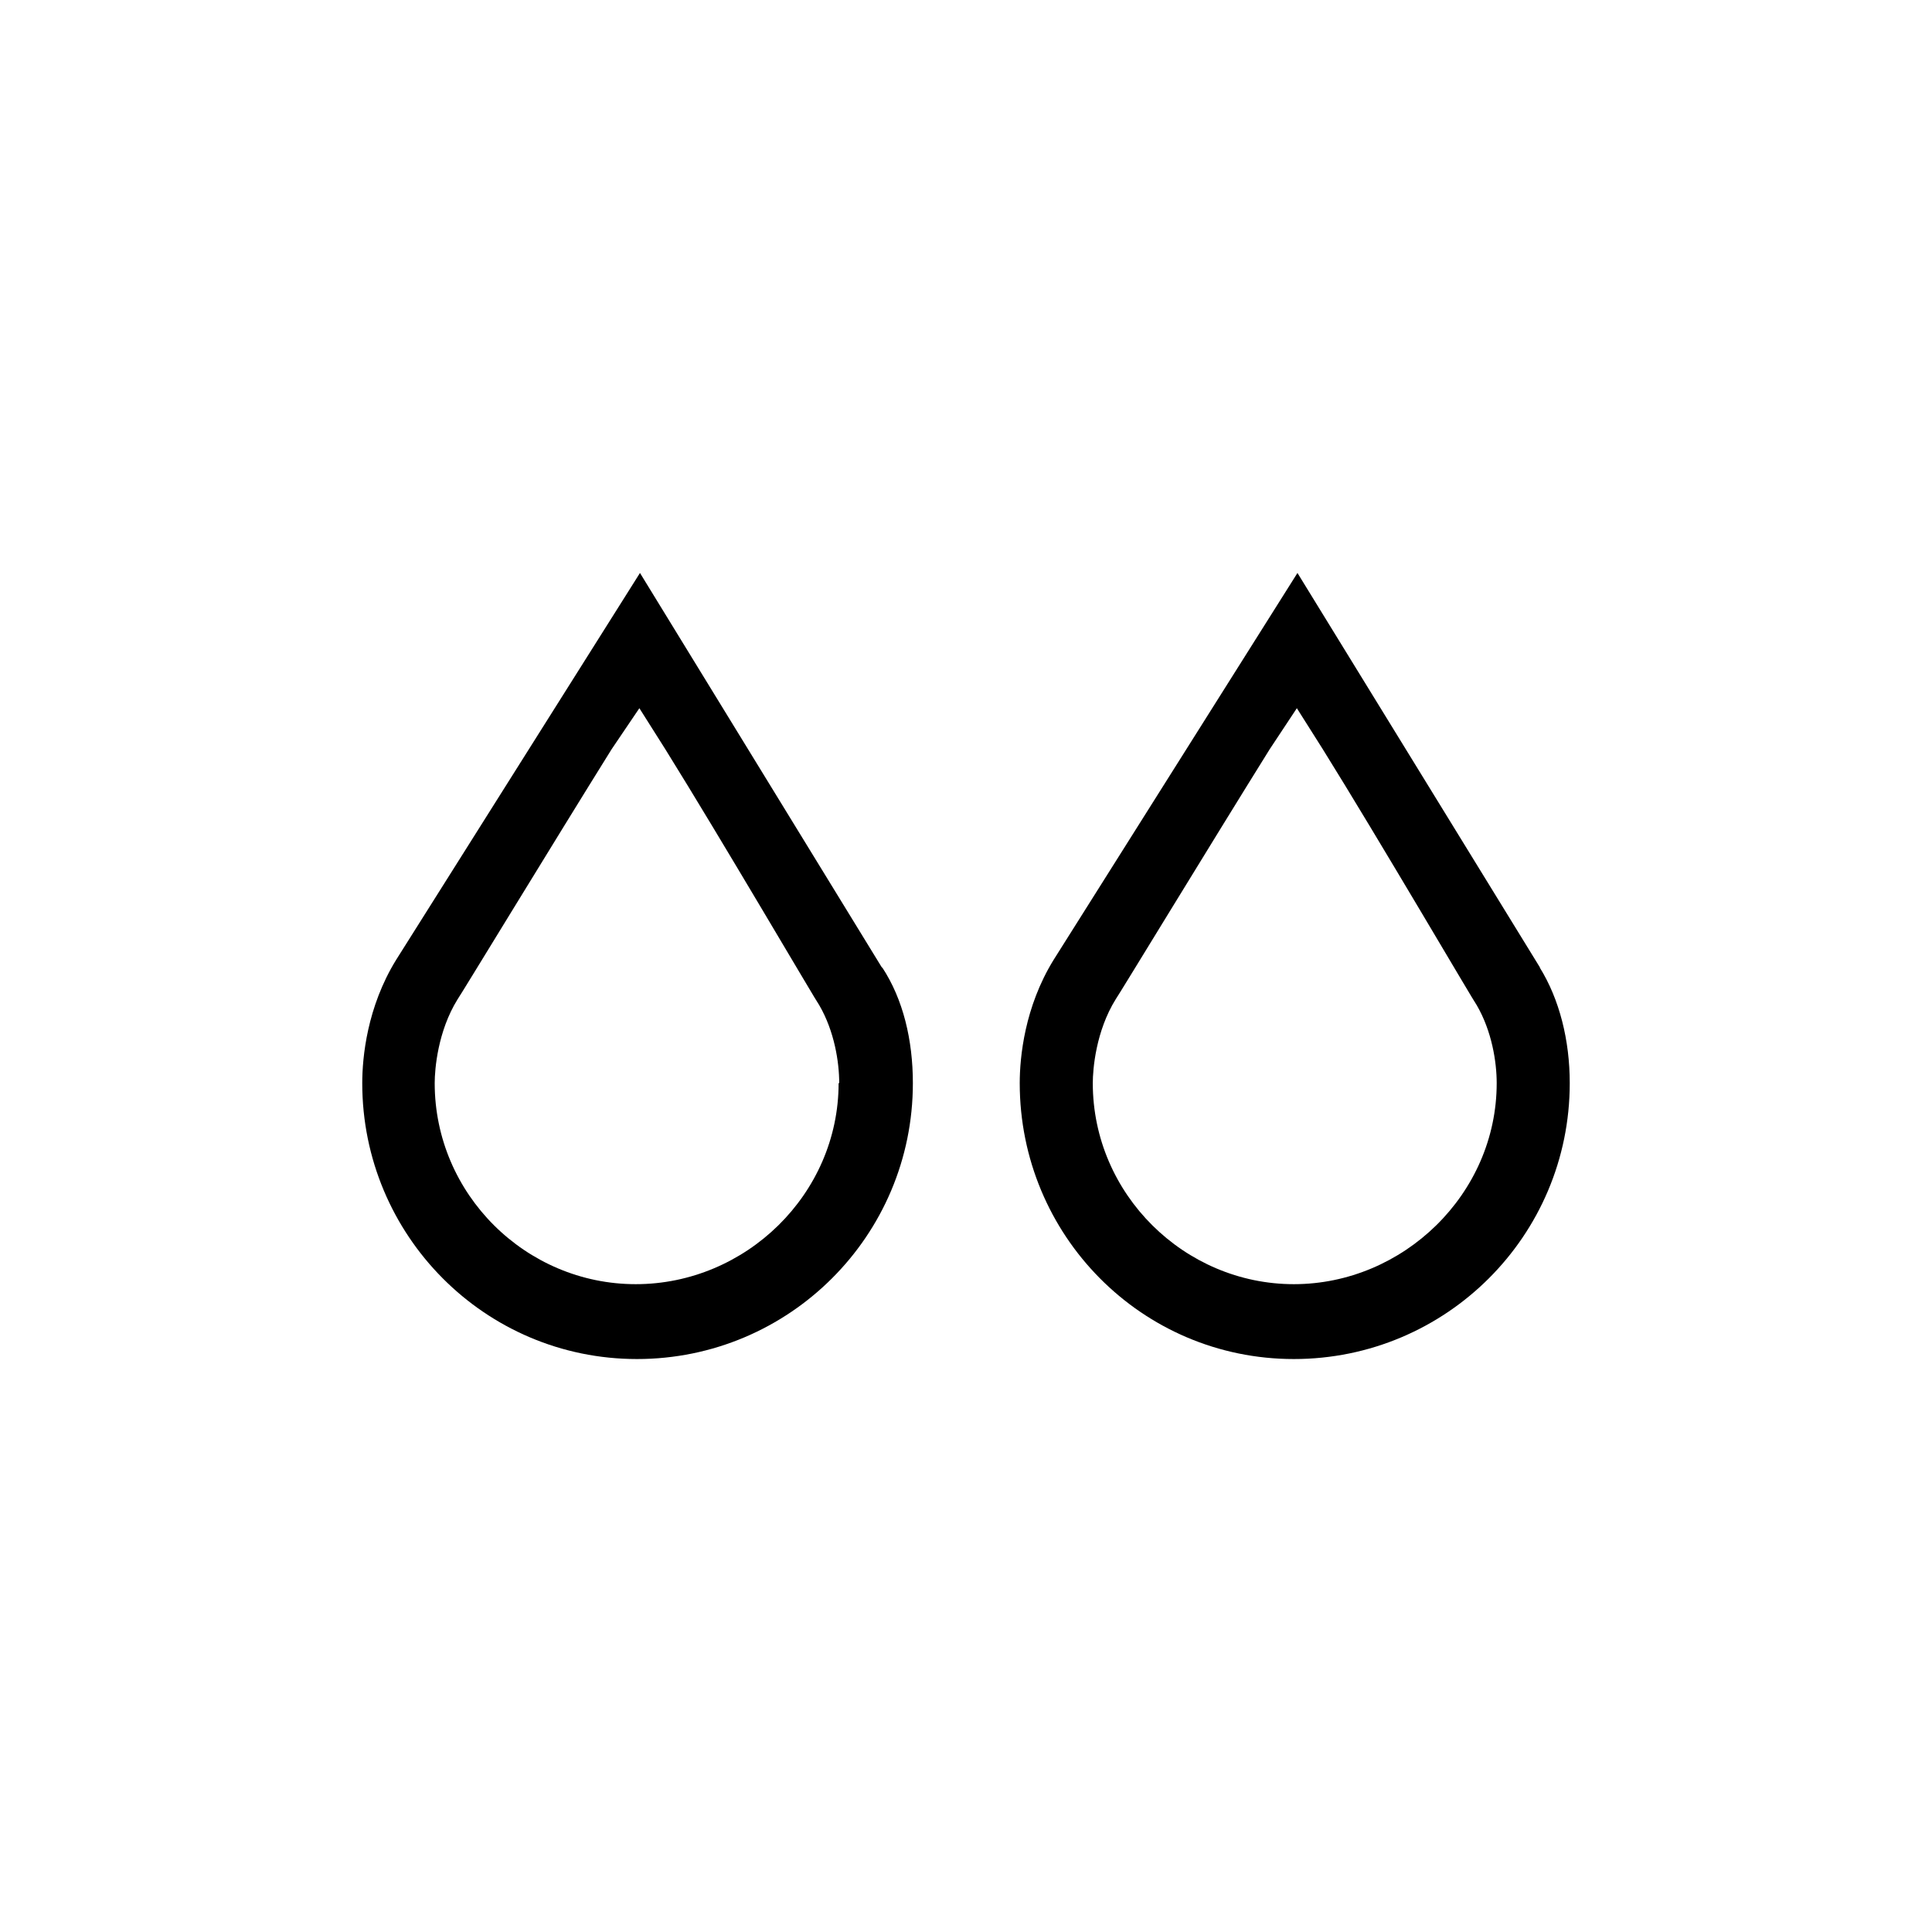
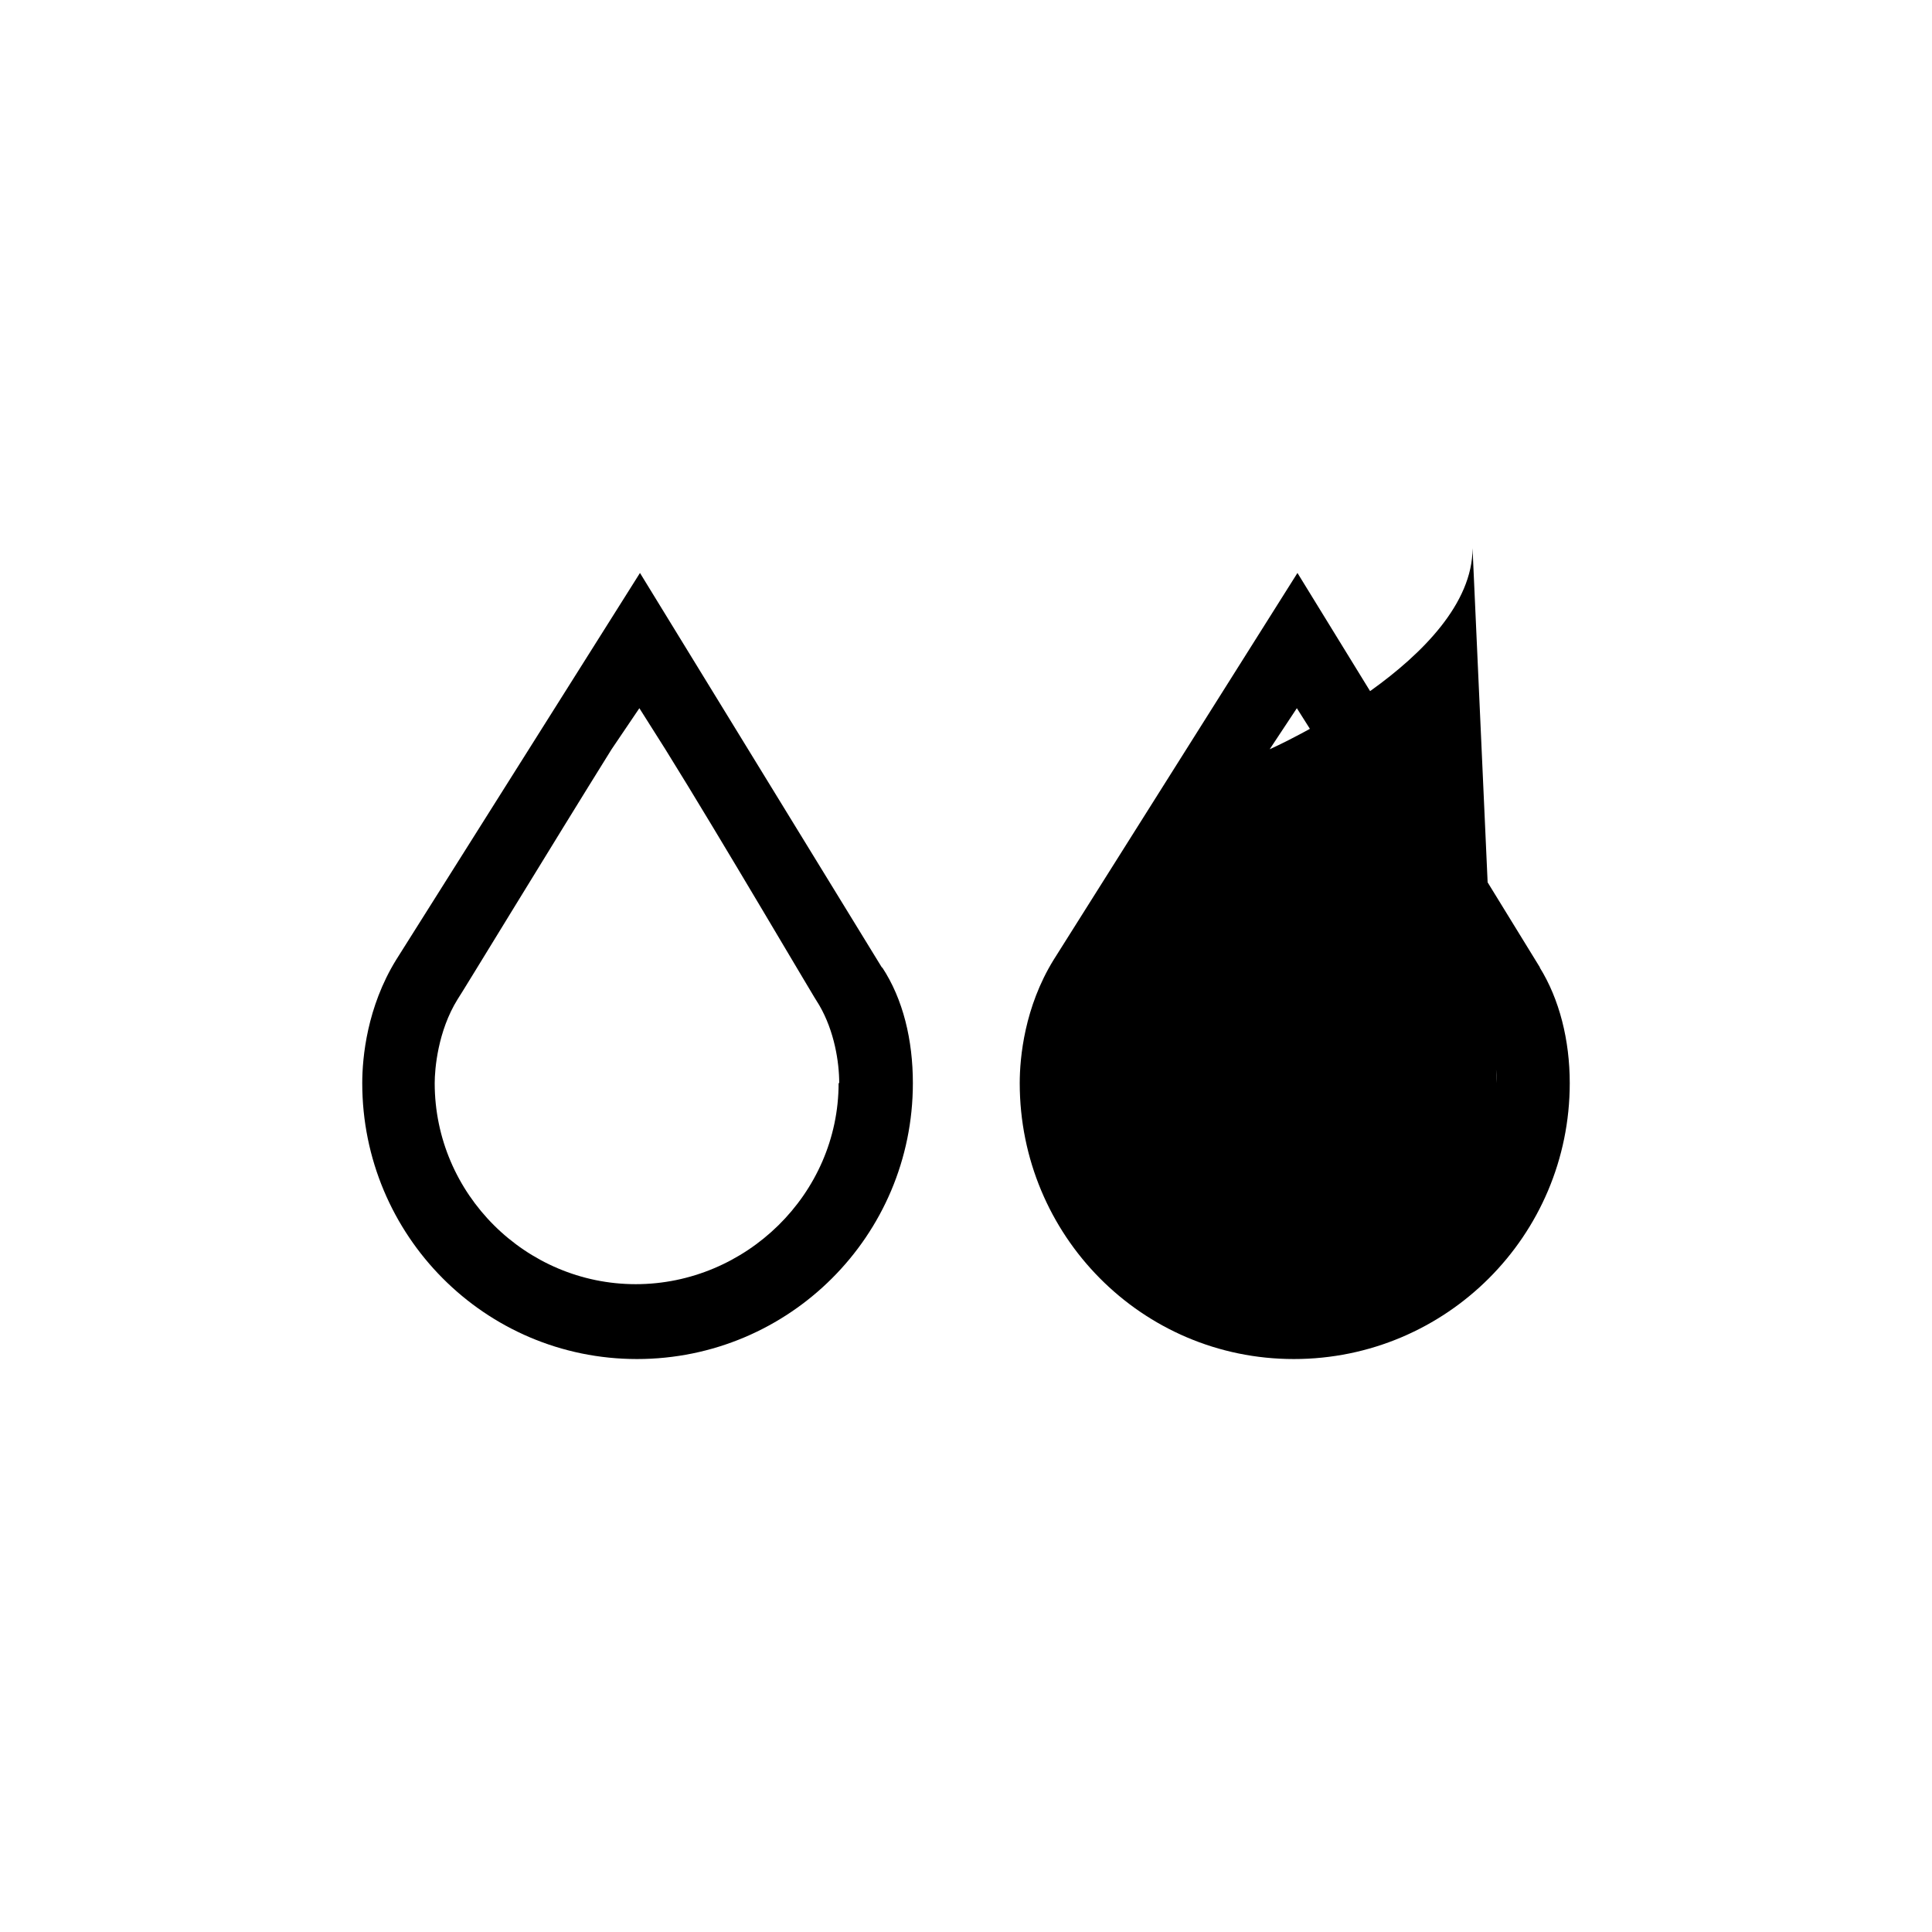
<svg xmlns="http://www.w3.org/2000/svg" id="angepasst" viewBox="0 0 32 32">
  <defs>
    <style>.cls-1{fill="currentColor";stroke-width:0px;}</style>
  </defs>
-   <path class="cls-1" d="M14.61,16.02c.35.53.51,1.21.51,1.92,0,2.53-2.05,4.57-4.57,4.57s-4.55-2.05-4.55-4.57c0-.43.08-1.26.56-2.04l4.04-6.41,4.01,6.54ZM13.9,17.94c0-.35-.08-.86-.33-1.29-.03-.03-1.64-2.78-2.55-4.24l-.43-.68-.46.68c-.96,1.54-2.53,4.12-2.55,4.14-.33.53-.38,1.16-.38,1.39,0,1.84,1.51,3.33,3.33,3.33s3.36-1.49,3.36-3.33ZM25.5,16.02c.33.53.5,1.21.5,1.92,0,2.53-2.05,4.57-4.57,4.57s-4.54-2.05-4.54-4.57c0-.43.08-1.26.56-2.04l4.04-6.41,4.02,6.54ZM24.79,17.94c0-.35-.08-.86-.33-1.29-.03-.03-1.64-2.78-2.55-4.24l-.43-.68-.45.68c-.96,1.54-2.53,4.12-2.55,4.14-.33.53-.38,1.16-.38,1.39,0,1.84,1.52,3.33,3.33,3.33s3.36-1.49,3.36-3.33Z" />
+   <path class="cls-1" d="M14.61,16.02c.35.53.51,1.21.51,1.92,0,2.53-2.05,4.57-4.57,4.57s-4.55-2.05-4.55-4.57c0-.43.08-1.26.56-2.04l4.04-6.41,4.01,6.54ZM13.9,17.94c0-.35-.08-.86-.33-1.29-.03-.03-1.64-2.78-2.55-4.24l-.43-.68-.46.68c-.96,1.54-2.53,4.12-2.55,4.14-.33.53-.38,1.16-.38,1.39,0,1.84,1.51,3.33,3.33,3.33s3.36-1.49,3.36-3.33ZM25.5,16.02c.33.53.5,1.21.5,1.92,0,2.53-2.05,4.57-4.57,4.57s-4.54-2.05-4.54-4.57c0-.43.08-1.26.56-2.04l4.04-6.41,4.02,6.54ZM24.79,17.94c0-.35-.08-.86-.33-1.29-.03-.03-1.64-2.78-2.55-4.24l-.43-.68-.45.68s3.36-1.49,3.36-3.33Z" />
</svg>